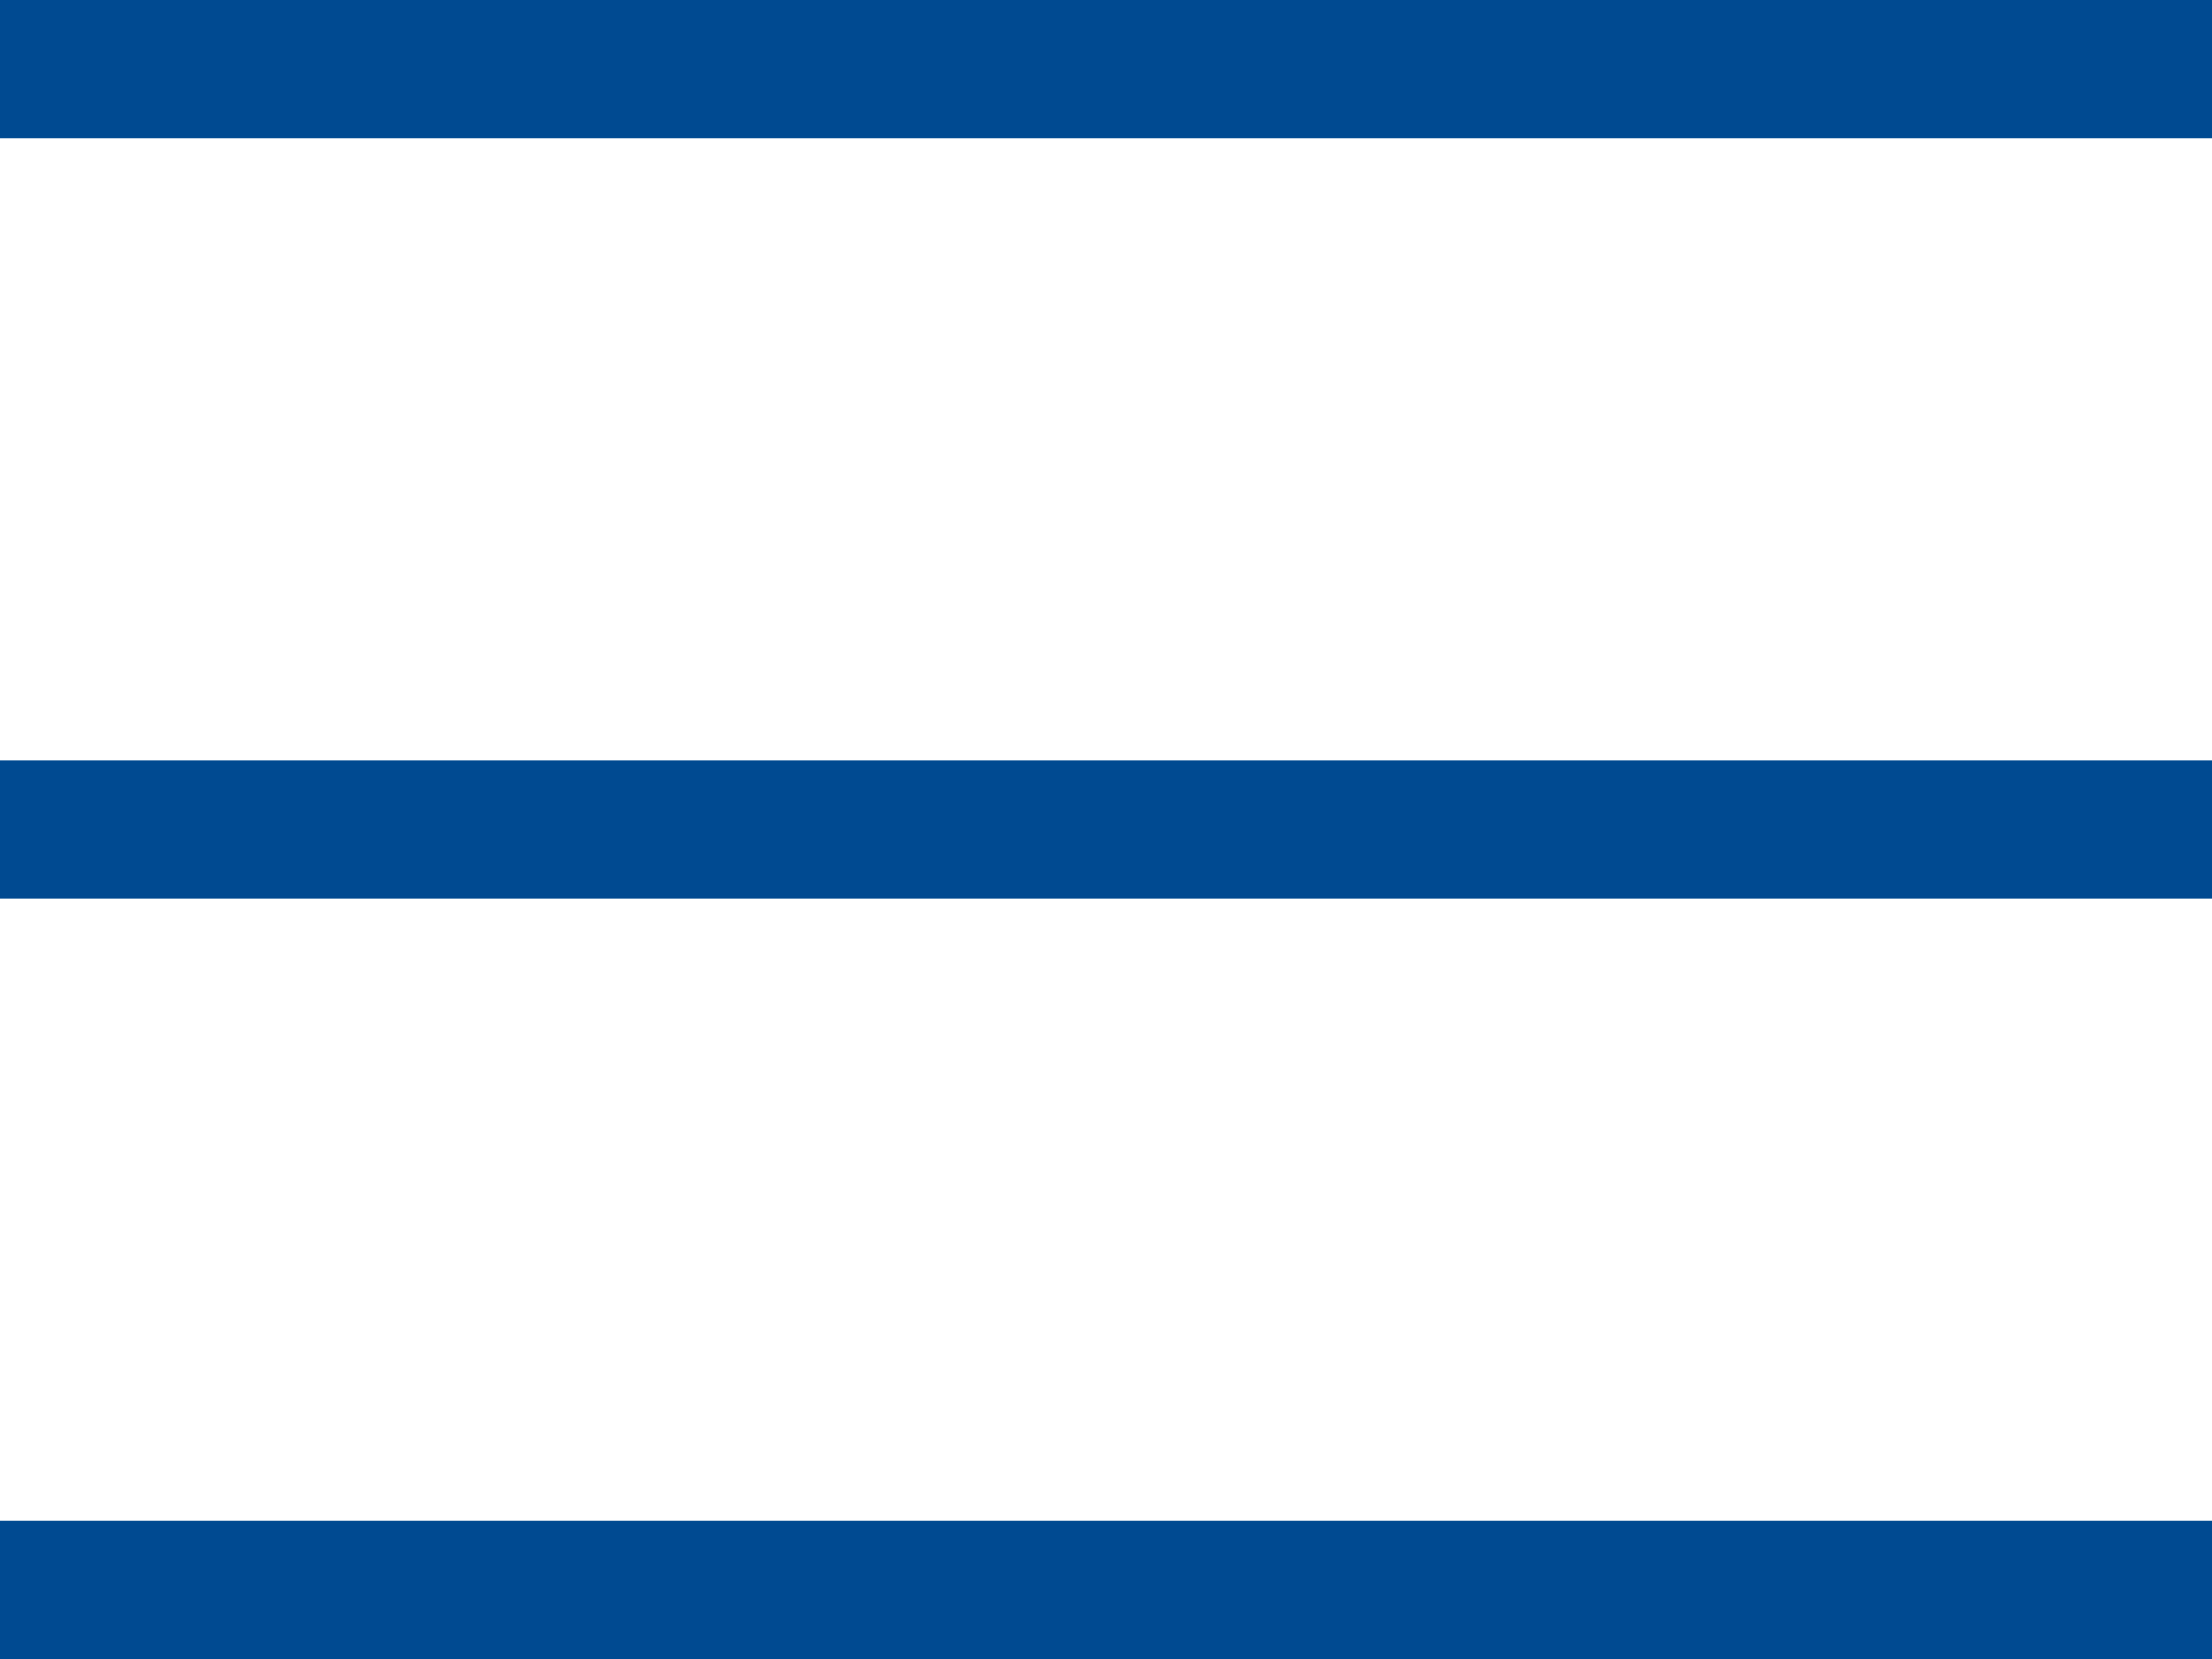
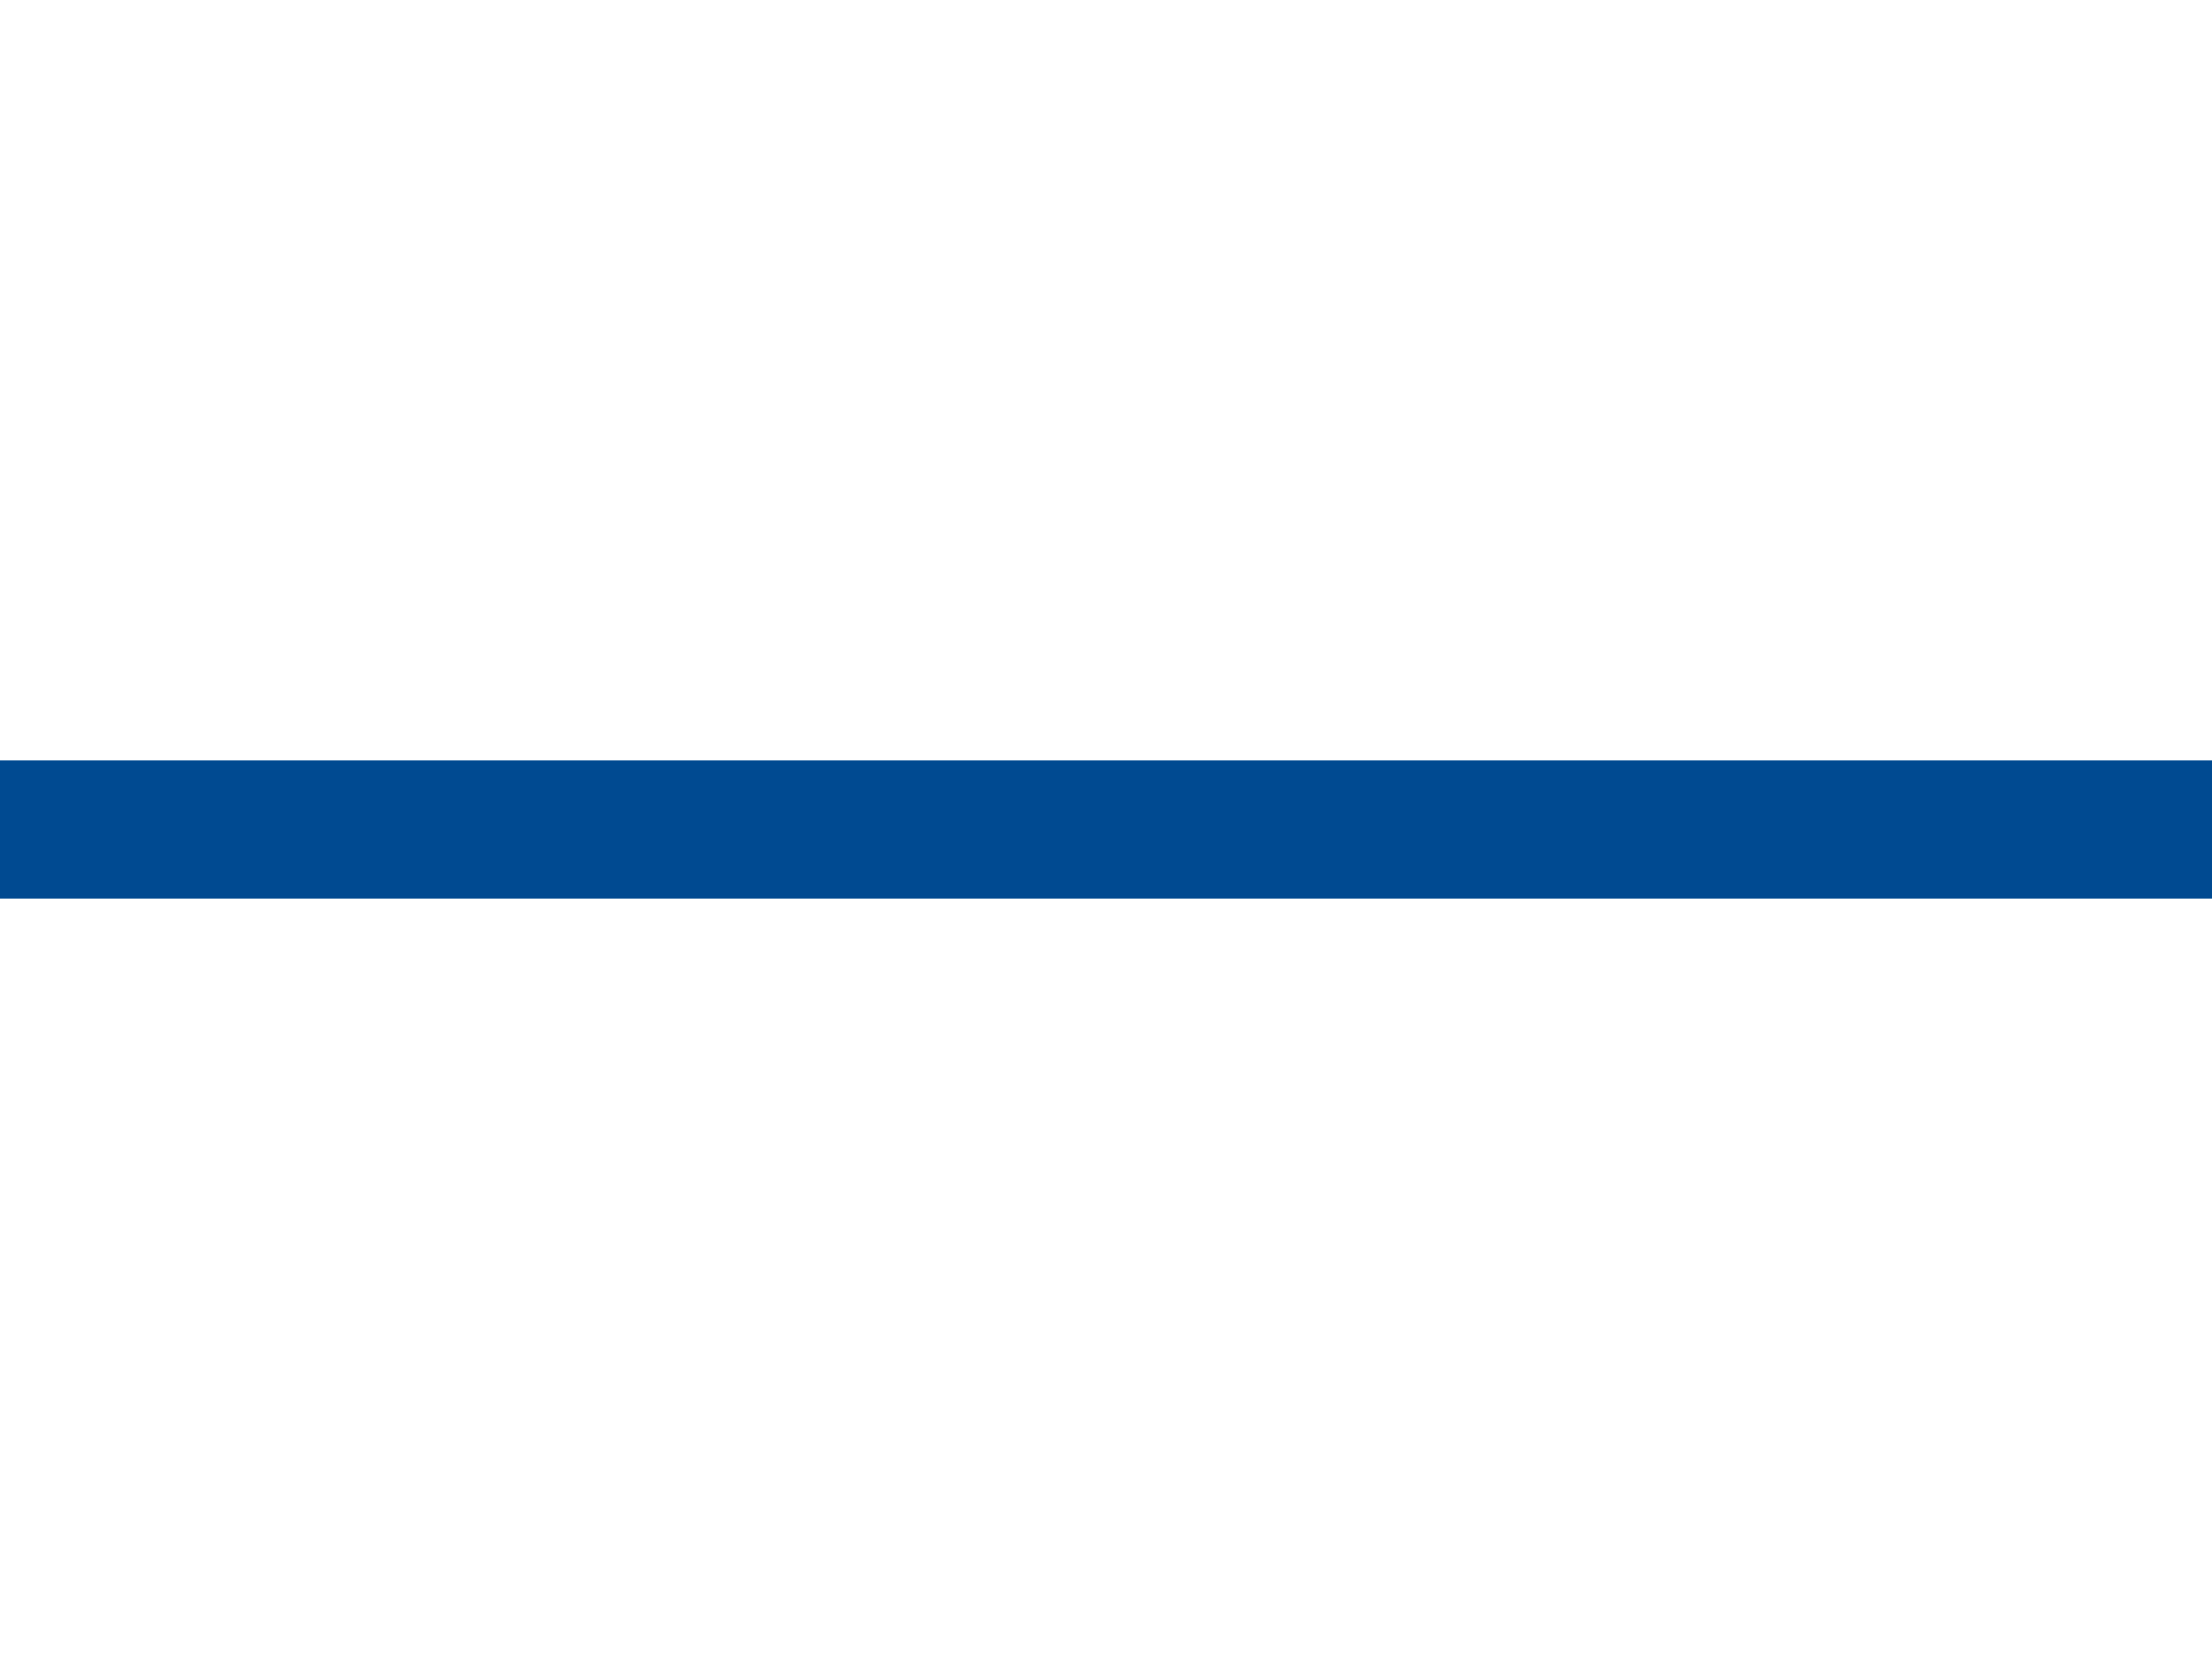
<svg xmlns="http://www.w3.org/2000/svg" width="32" height="24" viewBox="0 0 32 24" fill="none">
-   <rect width="32" height="2" fill="#004A91" />
  <rect y="11" width="32" height="2" fill="#004A91" />
-   <rect y="22" width="32" height="2" fill="#004A91" />
</svg>